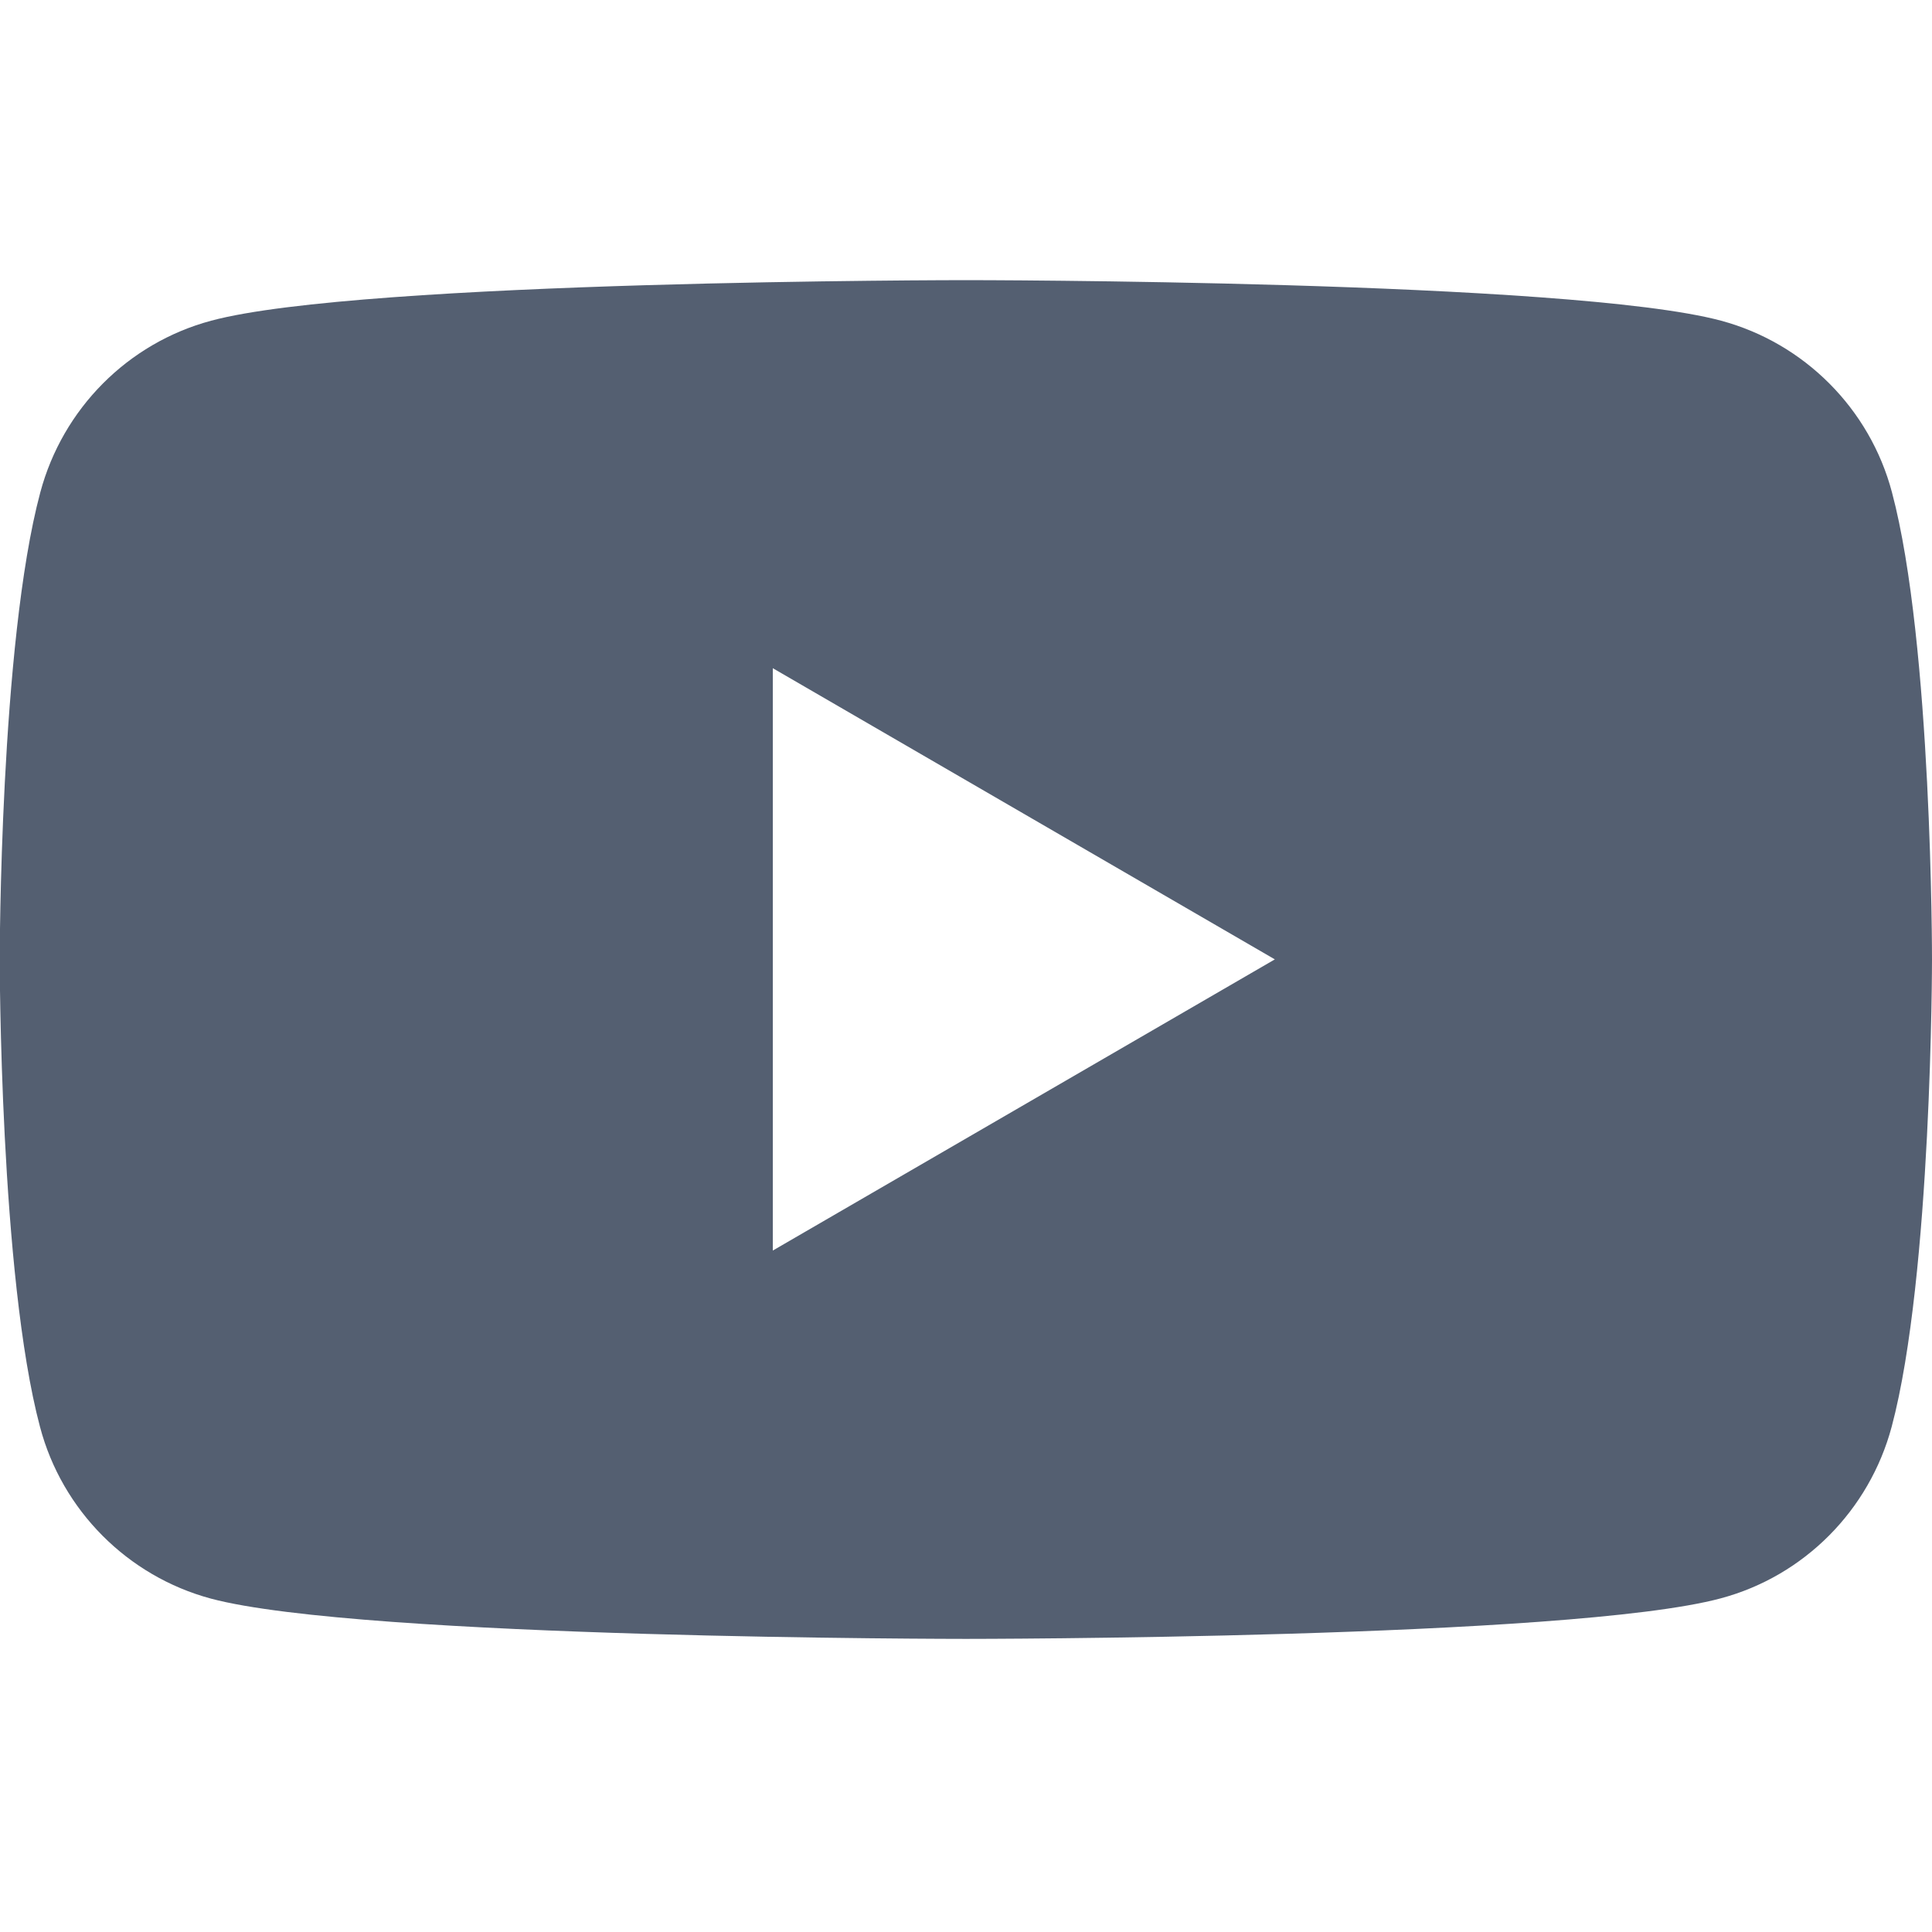
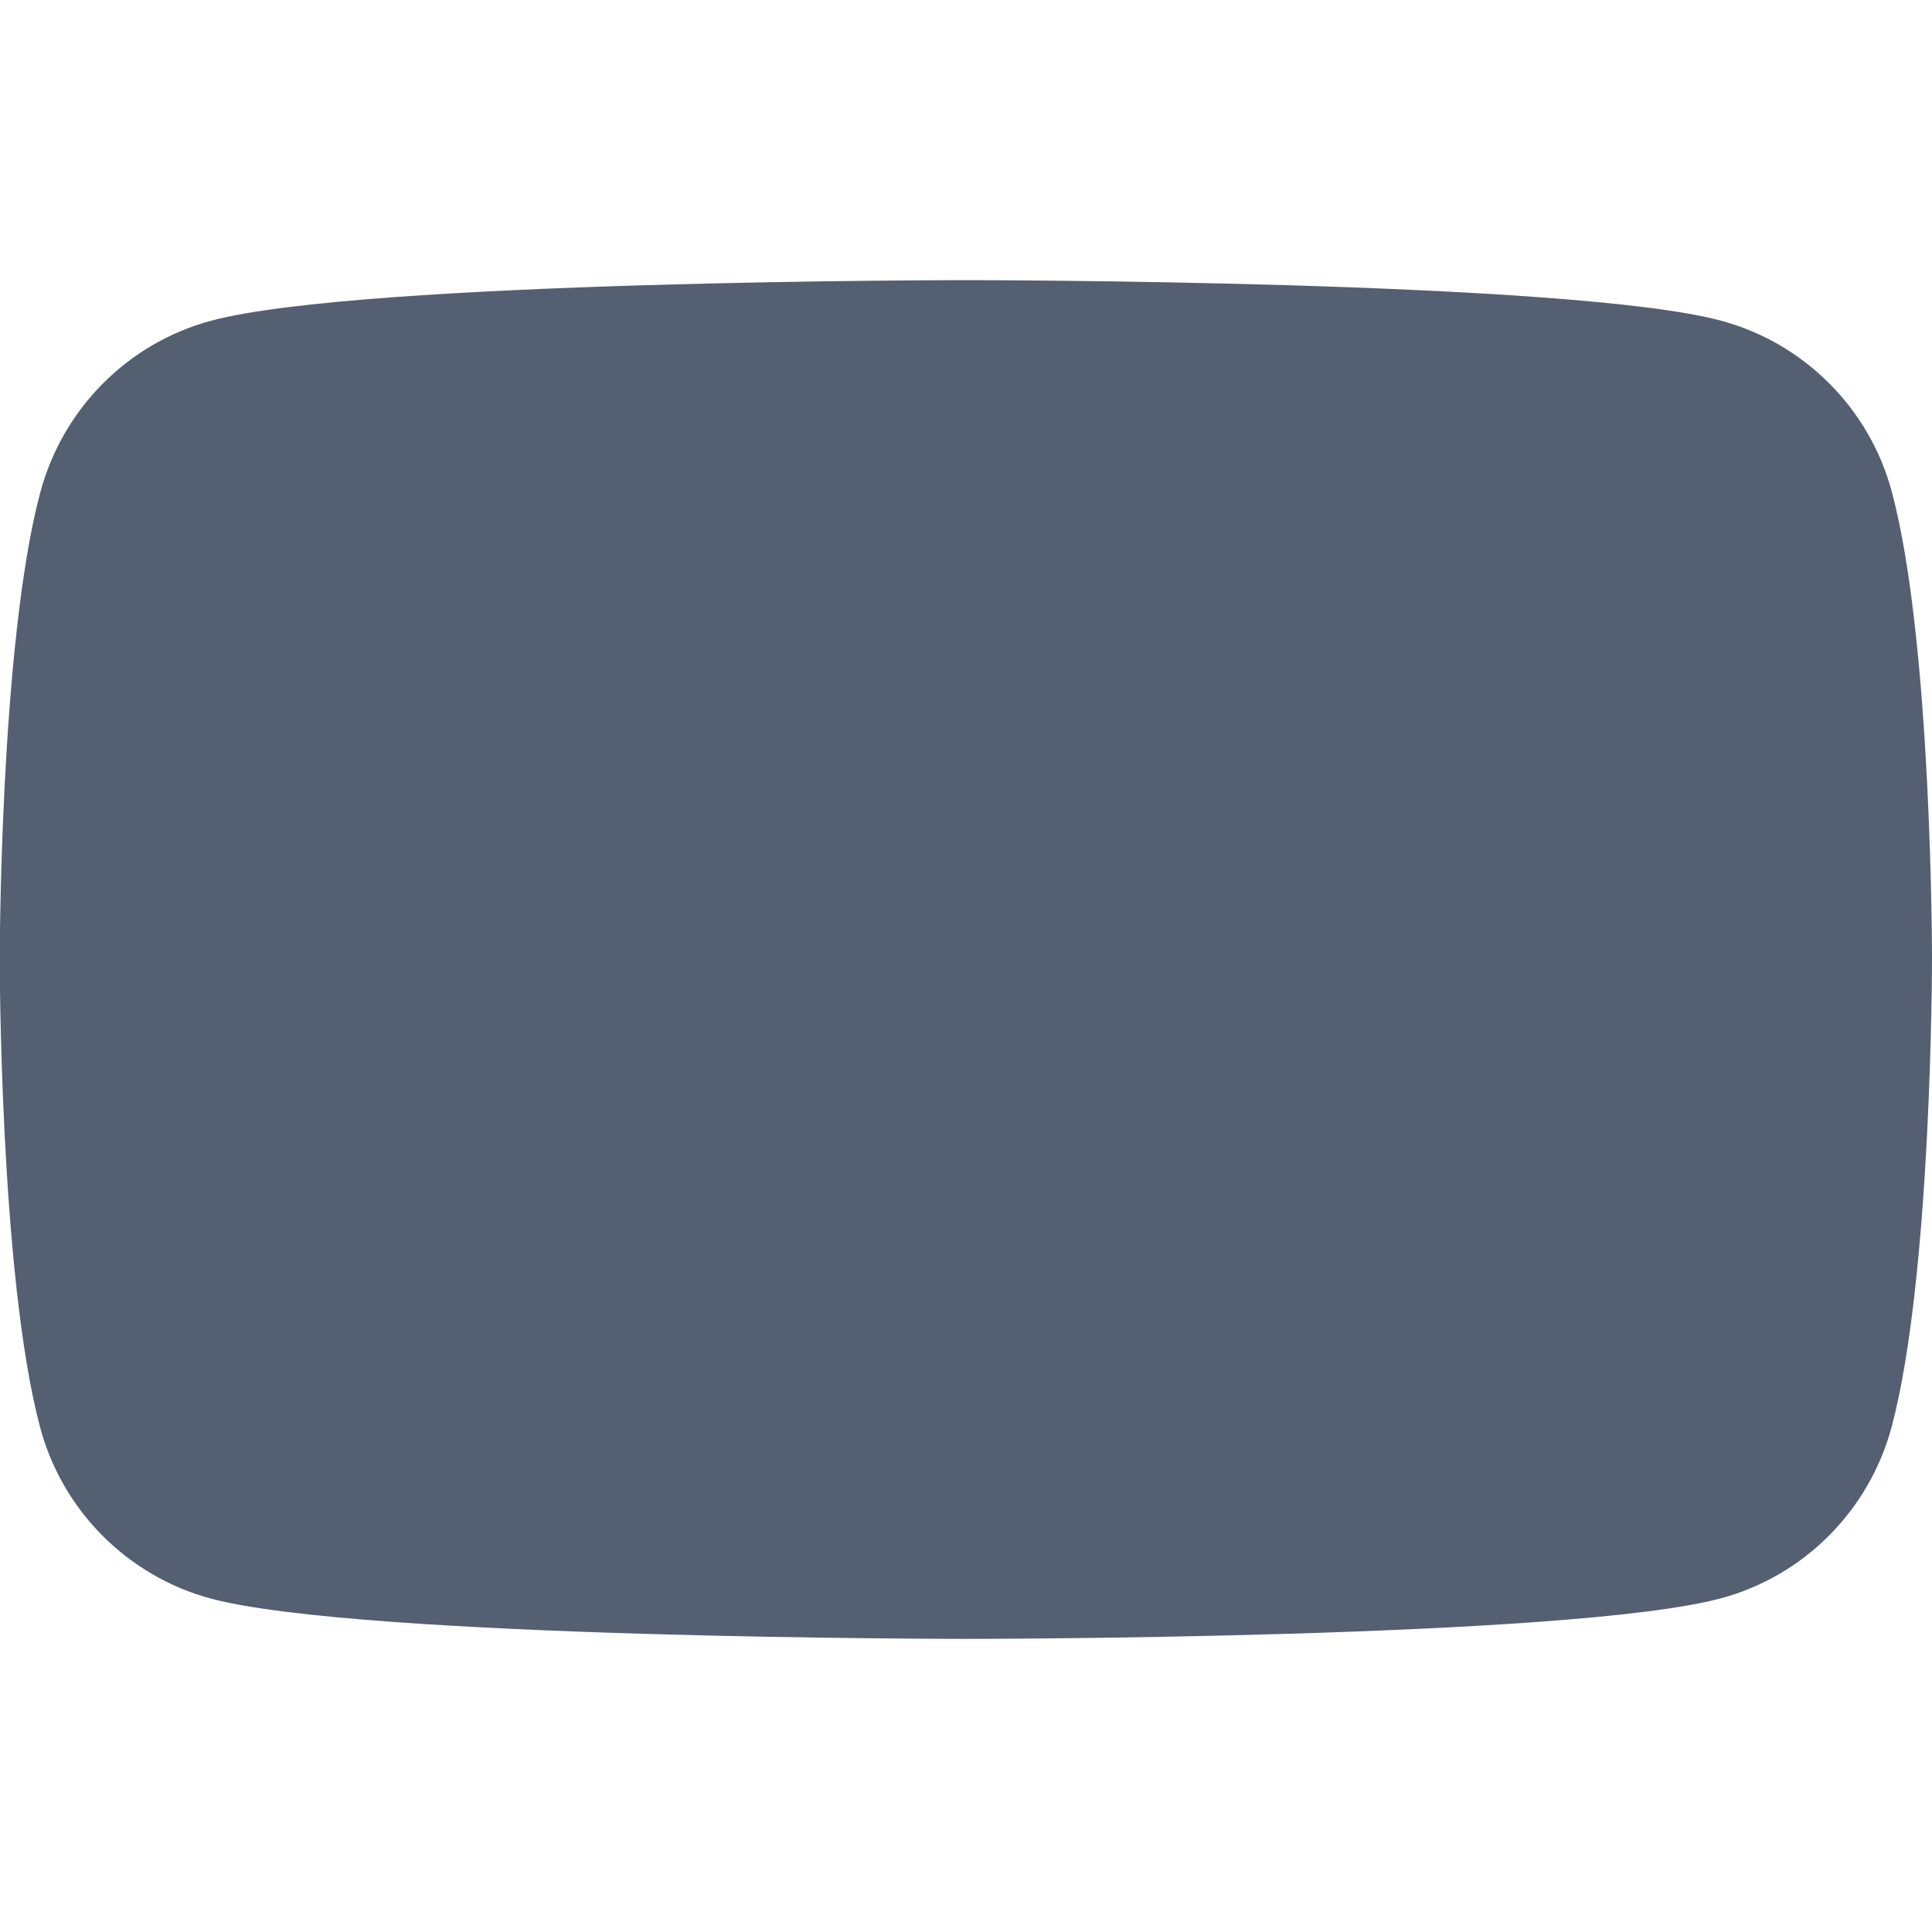
<svg xmlns="http://www.w3.org/2000/svg" version="1.1" id="instagram_logo" x="0px" y="0px" viewBox="0 0 700 700" style="enable-background:new 0 0 700 700;" xml:space="preserve">
  <style type="text/css">
	.st0{fill:#545F71;}
</style>
-   <path class="st0" d="M685.5,178.4c-8-30.3-31.8-54.1-61.9-62.2C569,101.5,350,101.5,350,101.5s-219,0-273.5,14.7  c-30.2,8.1-53.8,31.9-61.9,62.2C-0.1,233.2-0.1,347.7-0.1,347.7s0,114.5,14.6,169.3c8,30.3,31.8,54.1,61.9,62.2  C131,593.8,350,593.8,350,593.8s219,0,273.5-14.7c30.2-8.1,53.8-31.9,61.9-62.2C700,462.1,700,347.6,700,347.6  S700.1,233.2,685.5,178.4z M280,453.1v-211l181.9,105.5L280,453.1z" />
+   <path class="st0" d="M685.5,178.4c-8-30.3-31.8-54.1-61.9-62.2C569,101.5,350,101.5,350,101.5s-219,0-273.5,14.7  c-30.2,8.1-53.8,31.9-61.9,62.2C-0.1,233.2-0.1,347.7-0.1,347.7s0,114.5,14.6,169.3c8,30.3,31.8,54.1,61.9,62.2  C131,593.8,350,593.8,350,593.8s219,0,273.5-14.7c30.2-8.1,53.8-31.9,61.9-62.2C700,462.1,700,347.6,700,347.6  S700.1,233.2,685.5,178.4z M280,453.1l181.9,105.5L280,453.1z" />
</svg>